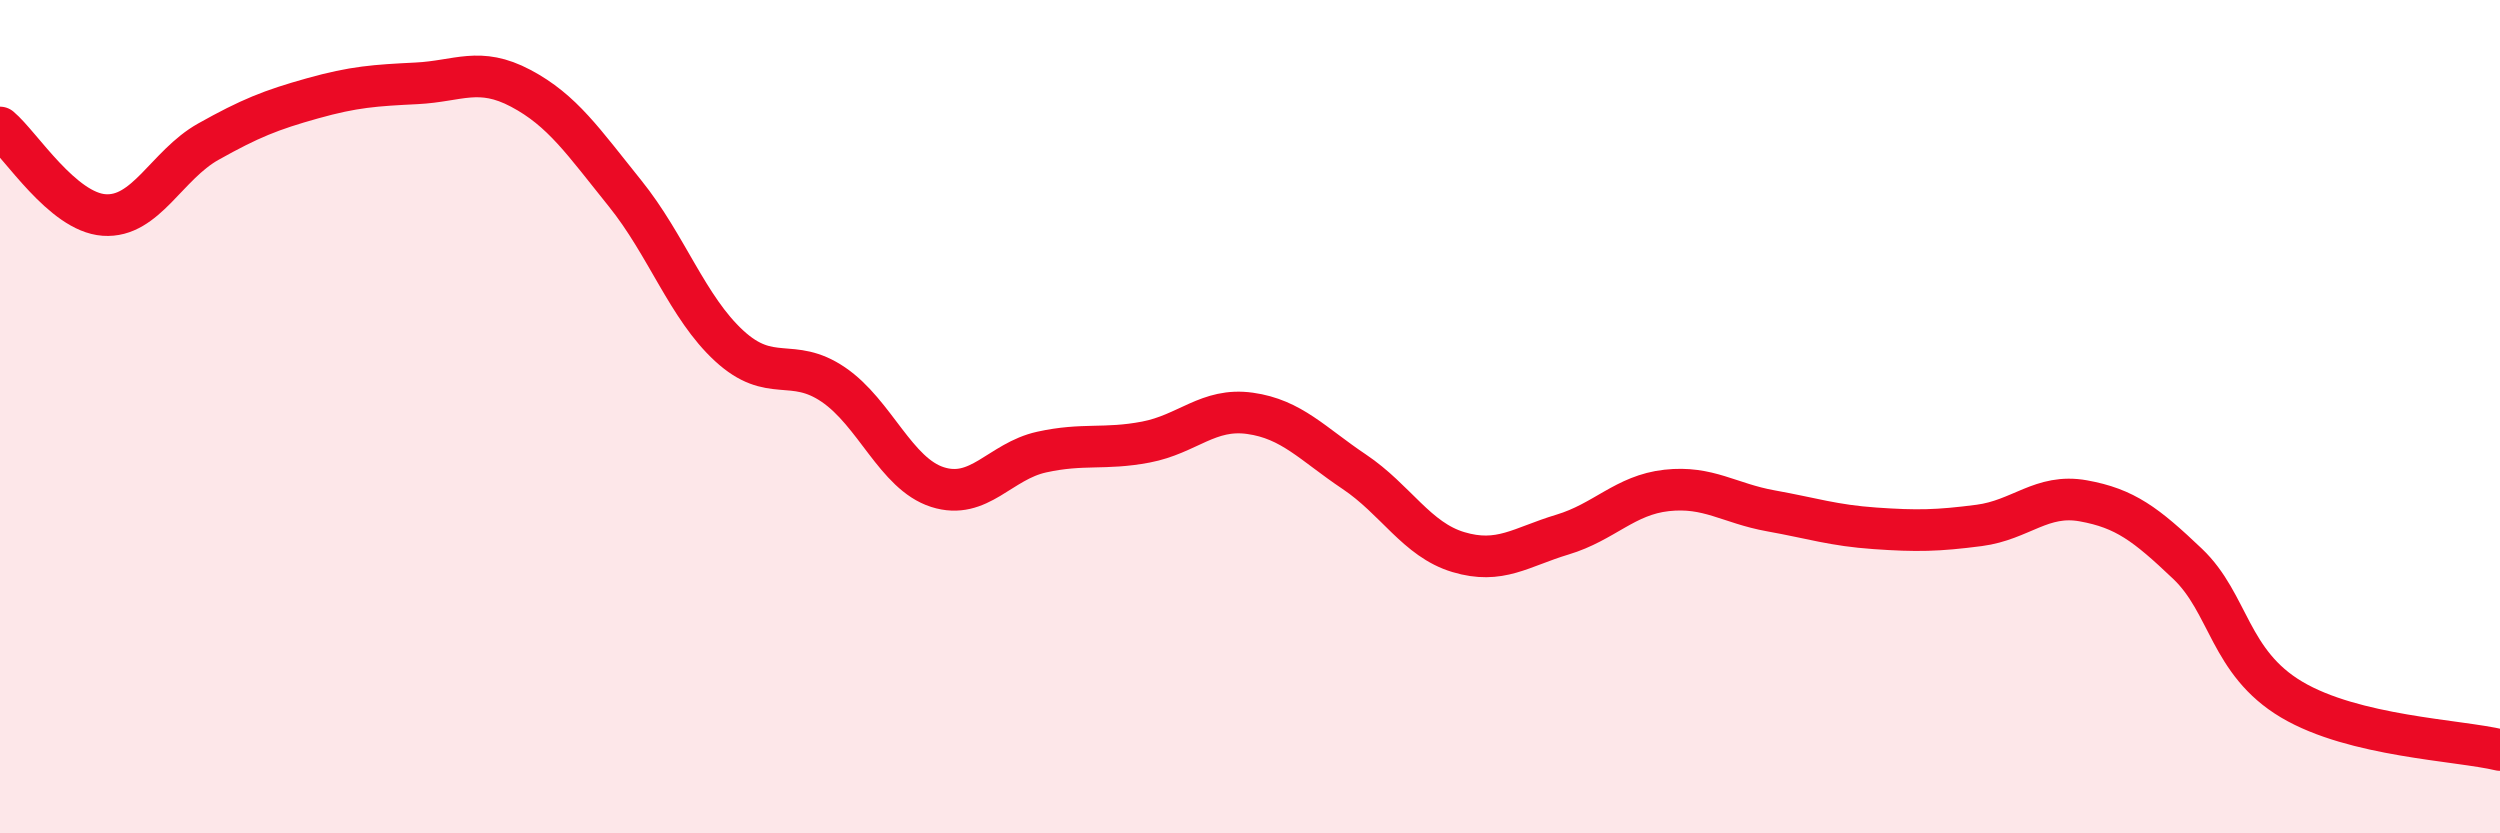
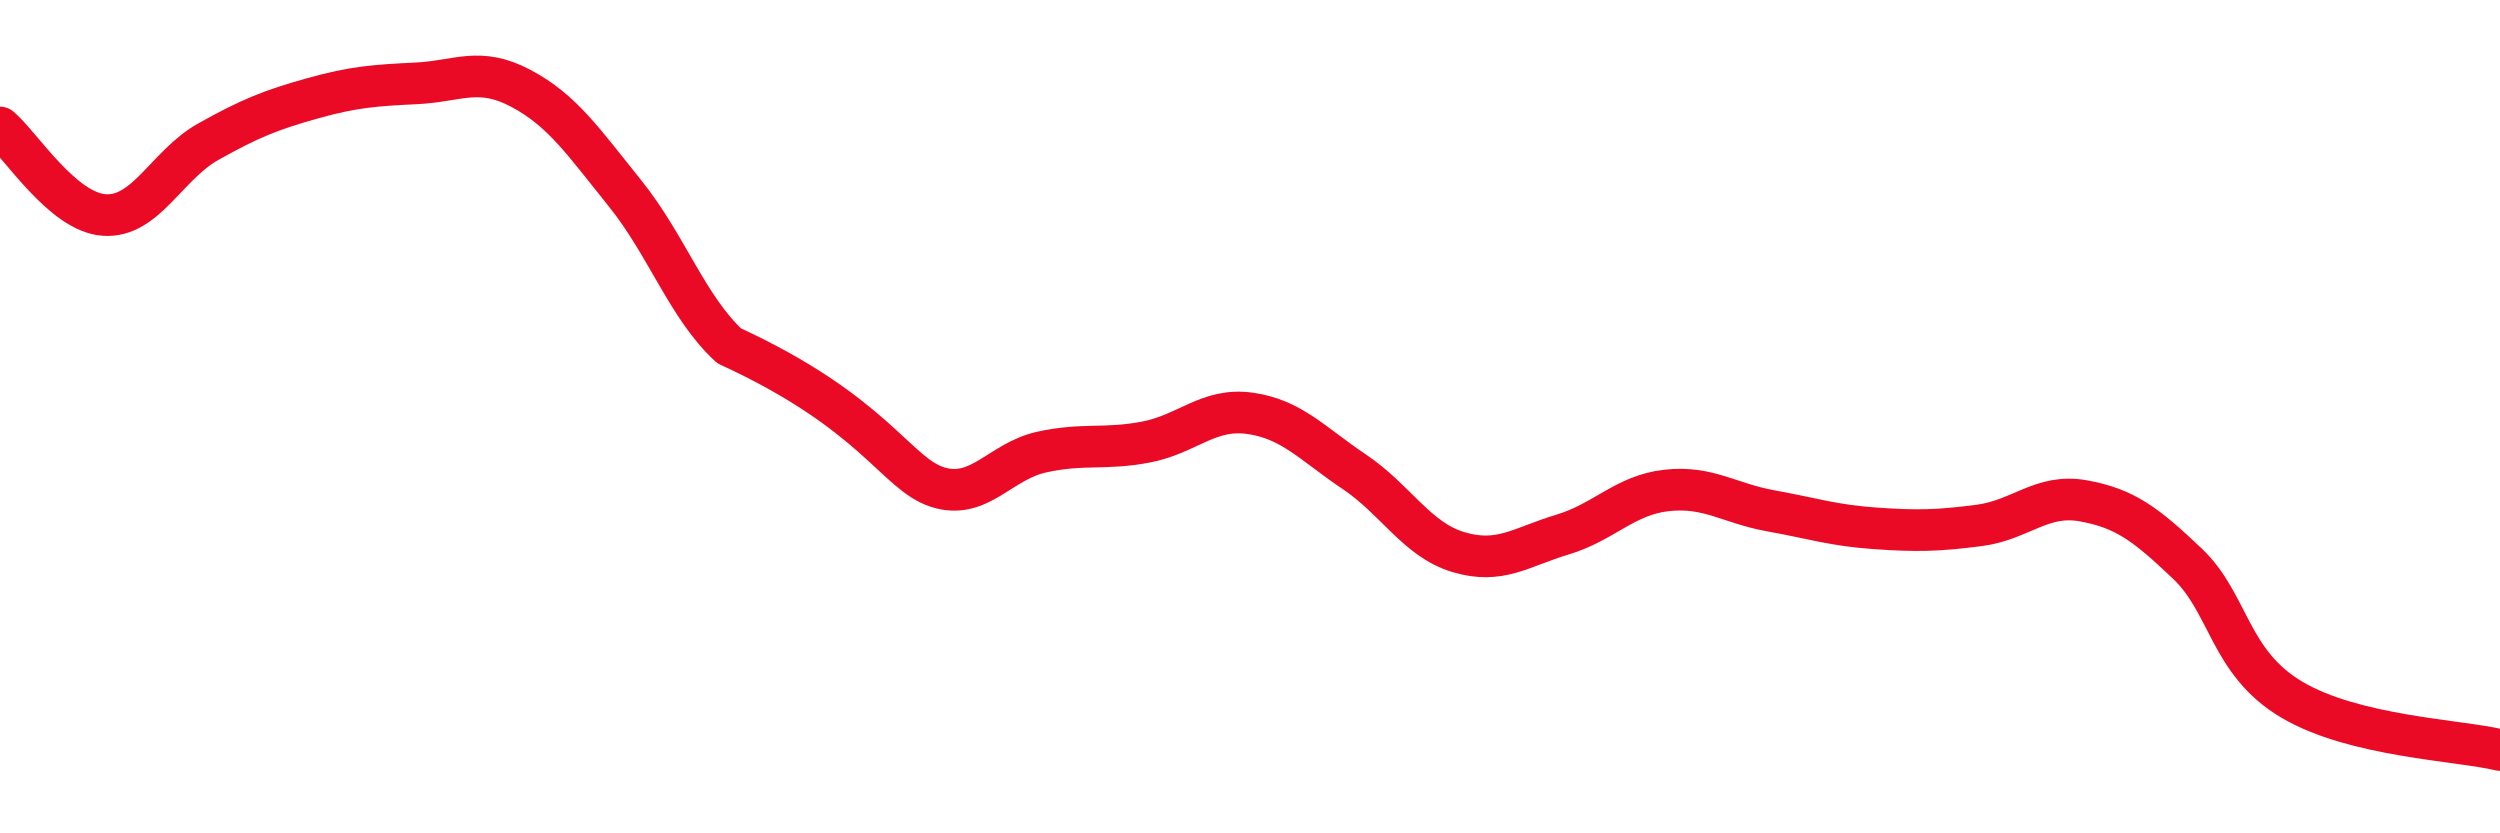
<svg xmlns="http://www.w3.org/2000/svg" width="60" height="20" viewBox="0 0 60 20">
-   <path d="M 0,3.06 C 0.5,3.48 1.5,5.09 2.5,5.16 C 3.5,5.23 4,3.96 5,3.4 C 6,2.84 6.5,2.64 7.5,2.36 C 8.5,2.08 9,2.05 10,2 C 11,1.95 11.5,1.59 12.5,2.12 C 13.5,2.65 14,3.4 15,4.64 C 16,5.88 16.5,7.38 17.5,8.3 C 18.5,9.22 19,8.55 20,9.23 C 21,9.91 21.5,11.37 22.5,11.69 C 23.5,12.01 24,11.07 25,10.85 C 26,10.63 26.5,10.8 27.5,10.61 C 28.5,10.42 29,9.78 30,9.92 C 31,10.06 31.5,10.65 32.5,11.32 C 33.5,11.99 34,12.95 35,13.25 C 36,13.55 36.5,13.13 37.5,12.83 C 38.5,12.53 39,11.88 40,11.77 C 41,11.66 41.5,12.08 42.5,12.26 C 43.5,12.44 44,12.61 45,12.68 C 46,12.75 46.5,12.74 47.5,12.61 C 48.5,12.48 49,11.84 50,12.02 C 51,12.2 51.5,12.58 52.5,13.53 C 53.5,14.48 53.5,15.9 55,16.79 C 56.5,17.68 59,17.76 60,18L60 20L0 20Z" fill="#EB0A25" opacity="0.1" stroke-linecap="round" stroke-linejoin="round" />
-   <path d="M 0,3.06 C 0.5,3.48 1.5,5.09 2.5,5.16 C 3.5,5.23 4,3.96 5,3.4 C 6,2.84 6.5,2.64 7.5,2.36 C 8.5,2.08 9,2.05 10,2 C 11,1.95 11.5,1.59 12.5,2.12 C 13.5,2.65 14,3.4 15,4.64 C 16,5.88 16.5,7.38 17.5,8.3 C 18.5,9.22 19,8.55 20,9.23 C 21,9.91 21.5,11.37 22.5,11.69 C 23.5,12.01 24,11.07 25,10.85 C 26,10.63 26.5,10.8 27.5,10.61 C 28.5,10.42 29,9.78 30,9.92 C 31,10.06 31.5,10.65 32.5,11.32 C 33.5,11.99 34,12.95 35,13.25 C 36,13.55 36.5,13.13 37.5,12.83 C 38.5,12.53 39,11.88 40,11.77 C 41,11.66 41.5,12.08 42.5,12.26 C 43.5,12.44 44,12.61 45,12.68 C 46,12.75 46.5,12.74 47.5,12.61 C 48.5,12.48 49,11.84 50,12.02 C 51,12.2 51.5,12.58 52.5,13.53 C 53.5,14.48 53.5,15.9 55,16.79 C 56.5,17.68 59,17.76 60,18" stroke="#EB0A25" stroke-width="1" fill="none" stroke-linecap="round" stroke-linejoin="round" />
+   <path d="M 0,3.06 C 0.5,3.48 1.5,5.09 2.5,5.16 C 3.5,5.23 4,3.96 5,3.4 C 6,2.84 6.5,2.64 7.5,2.36 C 8.5,2.08 9,2.05 10,2 C 11,1.95 11.5,1.59 12.5,2.12 C 13.5,2.65 14,3.4 15,4.64 C 16,5.88 16.5,7.38 17.5,8.3 C 21,9.91 21.5,11.37 22.5,11.69 C 23.5,12.01 24,11.07 25,10.85 C 26,10.63 26.5,10.8 27.5,10.61 C 28.5,10.42 29,9.78 30,9.92 C 31,10.06 31.5,10.65 32.5,11.32 C 33.5,11.99 34,12.95 35,13.25 C 36,13.55 36.5,13.13 37.5,12.83 C 38.5,12.53 39,11.88 40,11.77 C 41,11.66 41.5,12.08 42.5,12.26 C 43.5,12.44 44,12.61 45,12.68 C 46,12.75 46.5,12.74 47.5,12.61 C 48.5,12.48 49,11.84 50,12.02 C 51,12.2 51.5,12.58 52.5,13.53 C 53.5,14.48 53.5,15.9 55,16.79 C 56.5,17.68 59,17.76 60,18" stroke="#EB0A25" stroke-width="1" fill="none" stroke-linecap="round" stroke-linejoin="round" />
</svg>